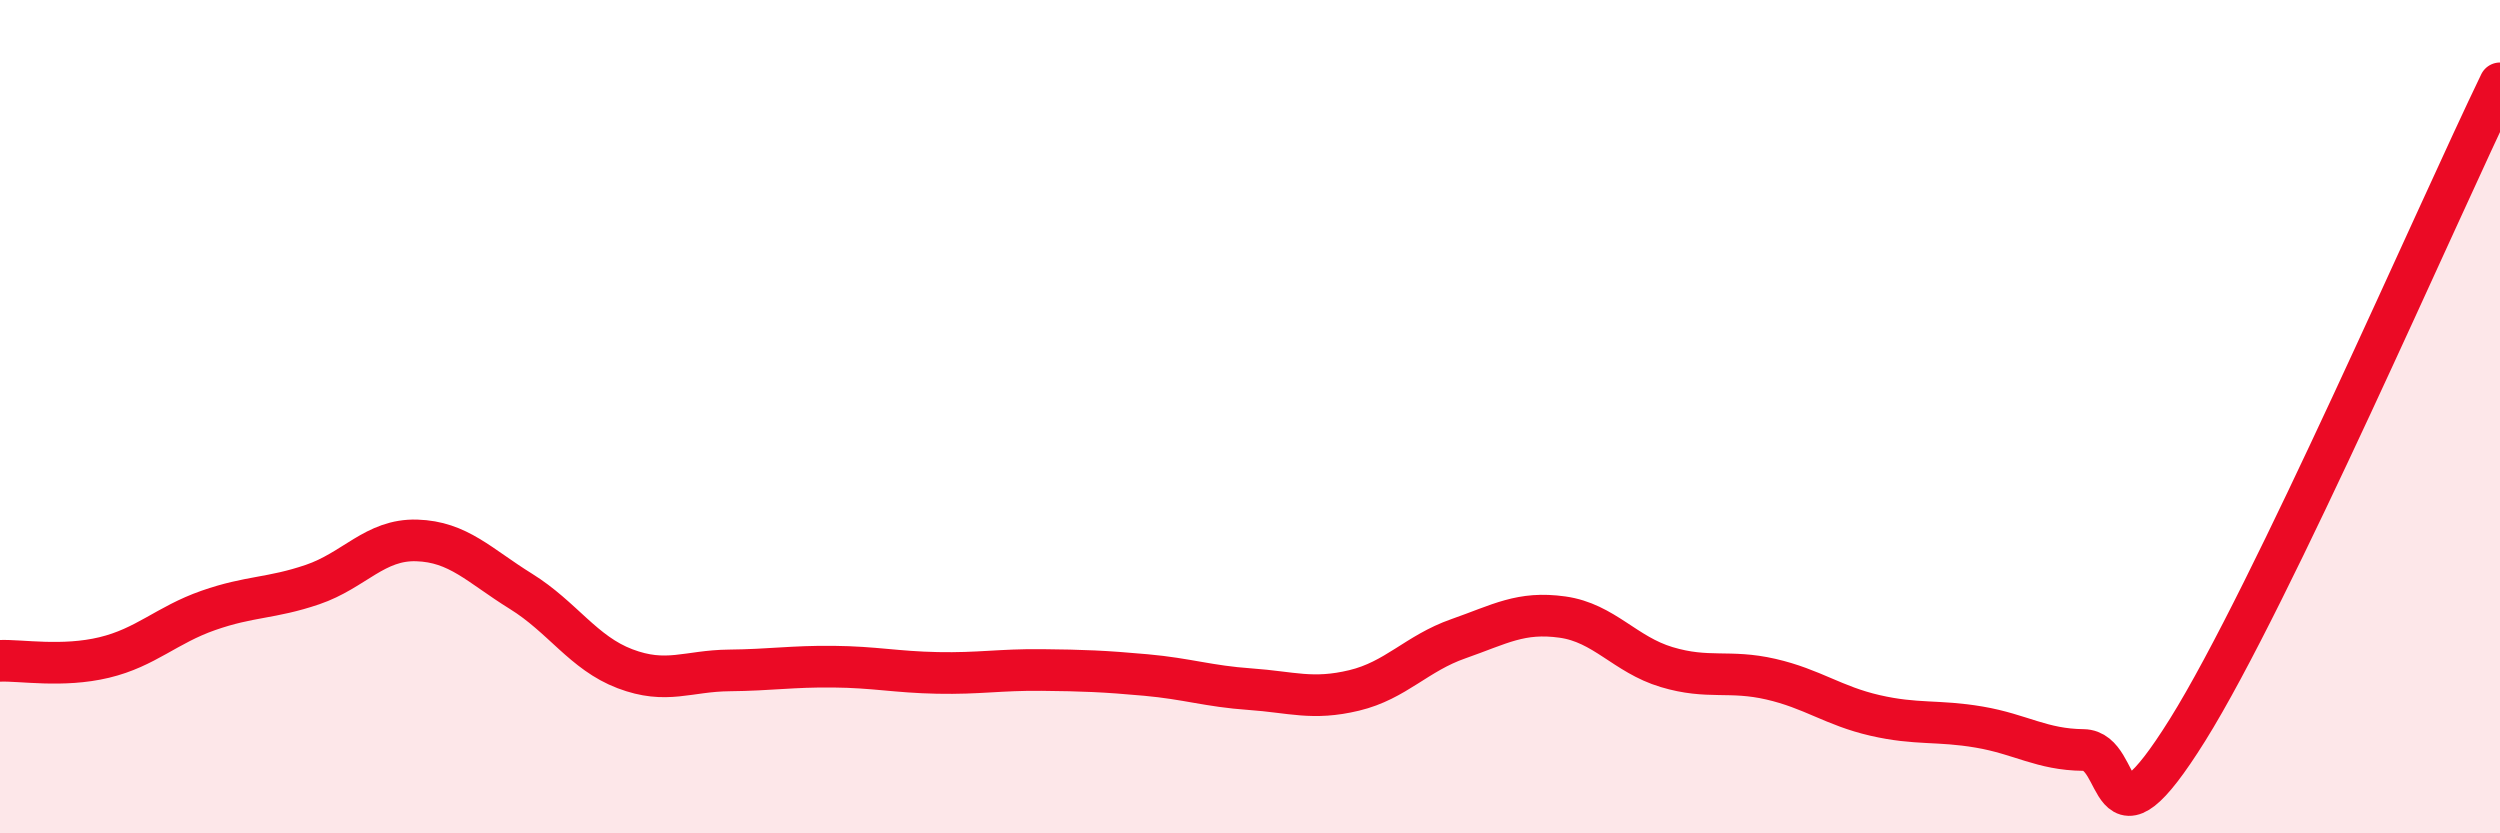
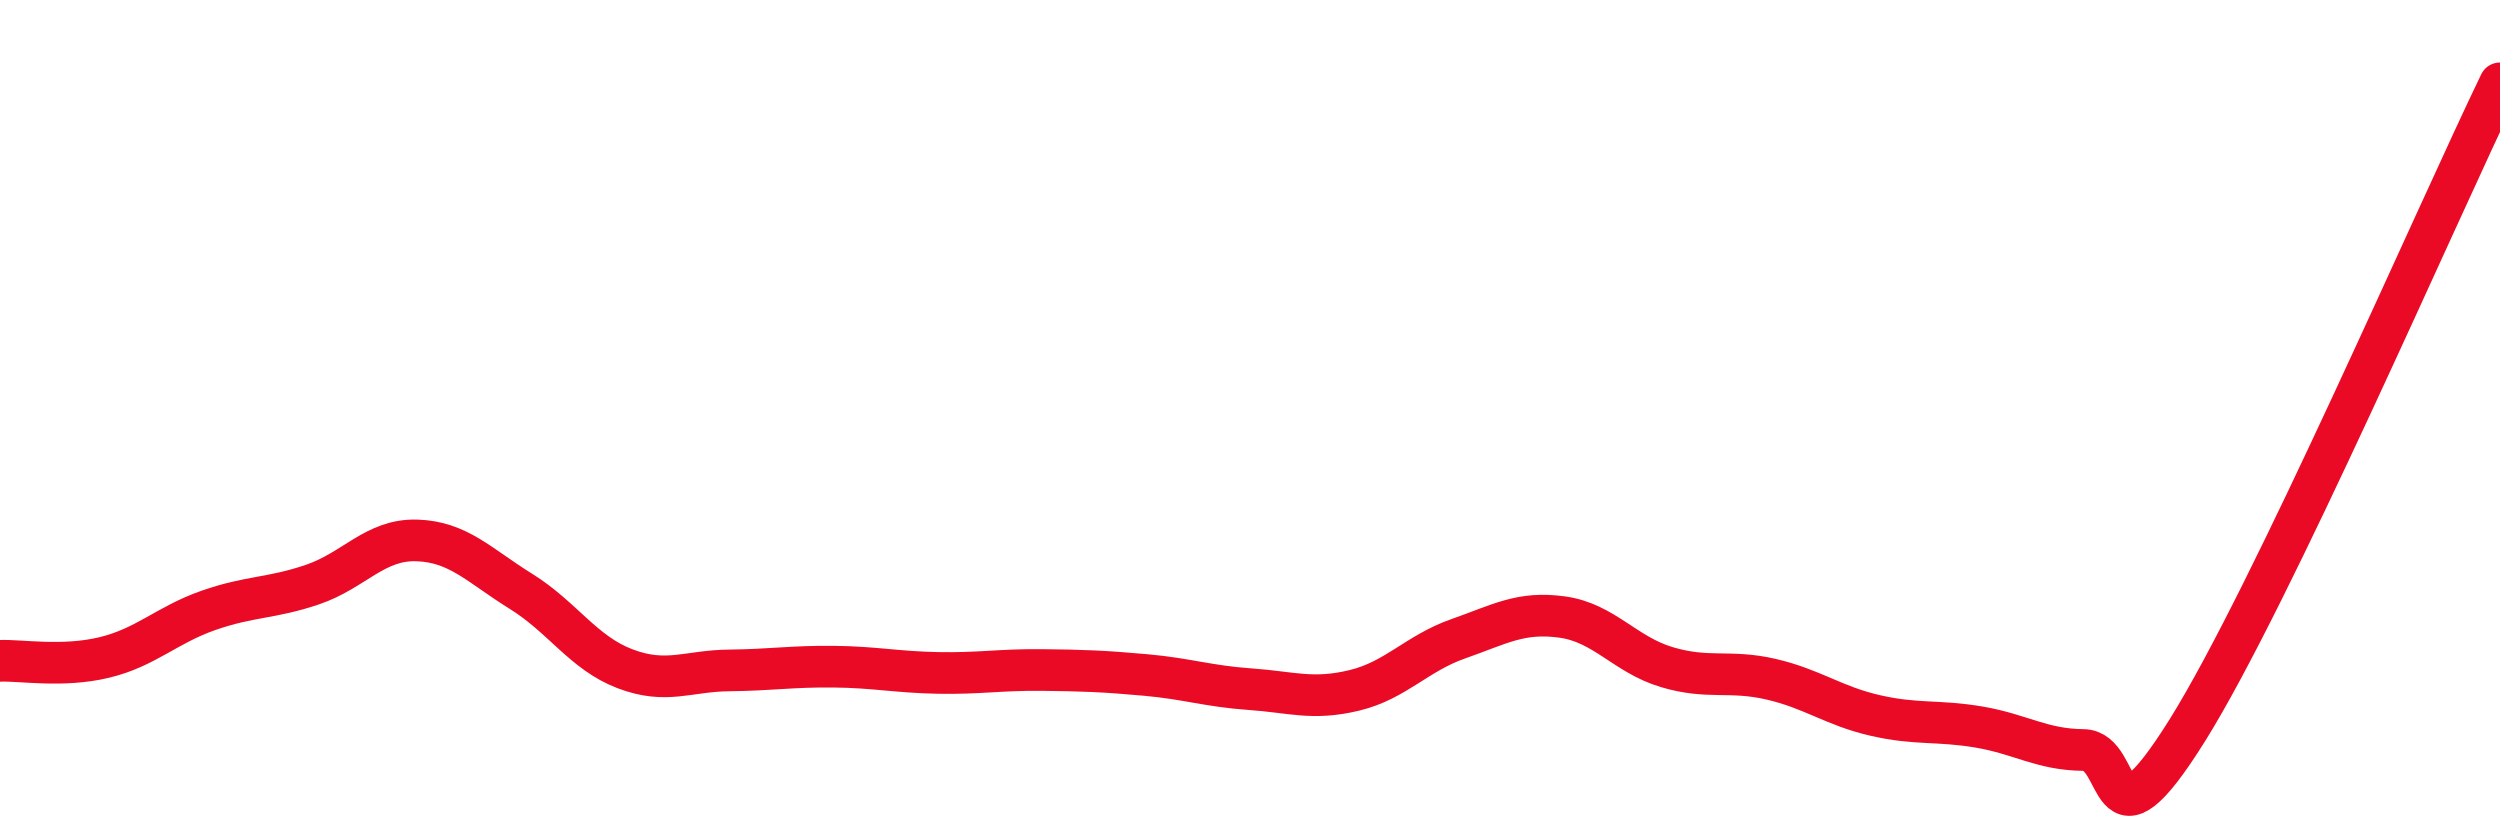
<svg xmlns="http://www.w3.org/2000/svg" width="60" height="20" viewBox="0 0 60 20">
-   <path d="M 0,15.86 C 0.5,15.84 1.5,16.02 2.5,15.78 C 3.5,15.54 4,15 5,14.65 C 6,14.3 6.5,14.37 7.5,14.03 C 8.5,13.69 9,12.94 10,12.97 C 11,13 11.5,13.57 12.5,14.19 C 13.5,14.81 14,15.67 15,16.05 C 16,16.43 16.5,16.1 17.5,16.09 C 18.5,16.08 19,15.99 20,16 C 21,16.01 21.5,16.13 22.5,16.15 C 23.5,16.17 24,16.07 25,16.08 C 26,16.09 26.5,16.11 27.5,16.2 C 28.5,16.29 29,16.47 30,16.54 C 31,16.61 31.5,16.81 32.5,16.57 C 33.5,16.33 34,15.68 35,15.33 C 36,14.98 36.5,14.67 37.5,14.81 C 38.5,14.95 39,15.71 40,16.01 C 41,16.31 41.5,16.07 42.5,16.3 C 43.5,16.53 44,16.94 45,17.17 C 46,17.4 46.5,17.28 47.5,17.45 C 48.5,17.62 49,17.99 50,18 C 51,18.01 50.5,20.72 52.5,17.52 C 54.5,14.32 58.5,5.1 60,2L60 20L0 20Z" fill="#EB0A25" opacity="0.1" stroke-linecap="round" stroke-linejoin="round" />
  <path d="M 0,15.86 C 0.5,15.84 1.5,16.02 2.5,15.78 C 3.5,15.54 4,15 5,14.65 C 6,14.3 6.5,14.37 7.5,14.03 C 8.5,13.69 9,12.94 10,12.97 C 11,13 11.5,13.57 12.5,14.19 C 13.5,14.81 14,15.67 15,16.05 C 16,16.43 16.5,16.1 17.5,16.09 C 18.5,16.08 19,15.99 20,16 C 21,16.01 21.5,16.13 22.5,16.15 C 23.5,16.17 24,16.07 25,16.08 C 26,16.09 26.5,16.11 27.5,16.2 C 28.5,16.29 29,16.47 30,16.54 C 31,16.61 31.5,16.81 32.5,16.57 C 33.5,16.33 34,15.68 35,15.33 C 36,14.98 36.5,14.67 37.5,14.81 C 38.5,14.95 39,15.71 40,16.01 C 41,16.31 41.5,16.07 42.5,16.3 C 43.5,16.53 44,16.94 45,17.17 C 46,17.4 46.5,17.28 47.5,17.45 C 48.5,17.62 49,17.99 50,18 C 51,18.01 50.5,20.72 52.5,17.52 C 54.5,14.32 58.5,5.1 60,2" stroke="#EB0A25" stroke-width="1" fill="none" stroke-linecap="round" stroke-linejoin="round" />
</svg>